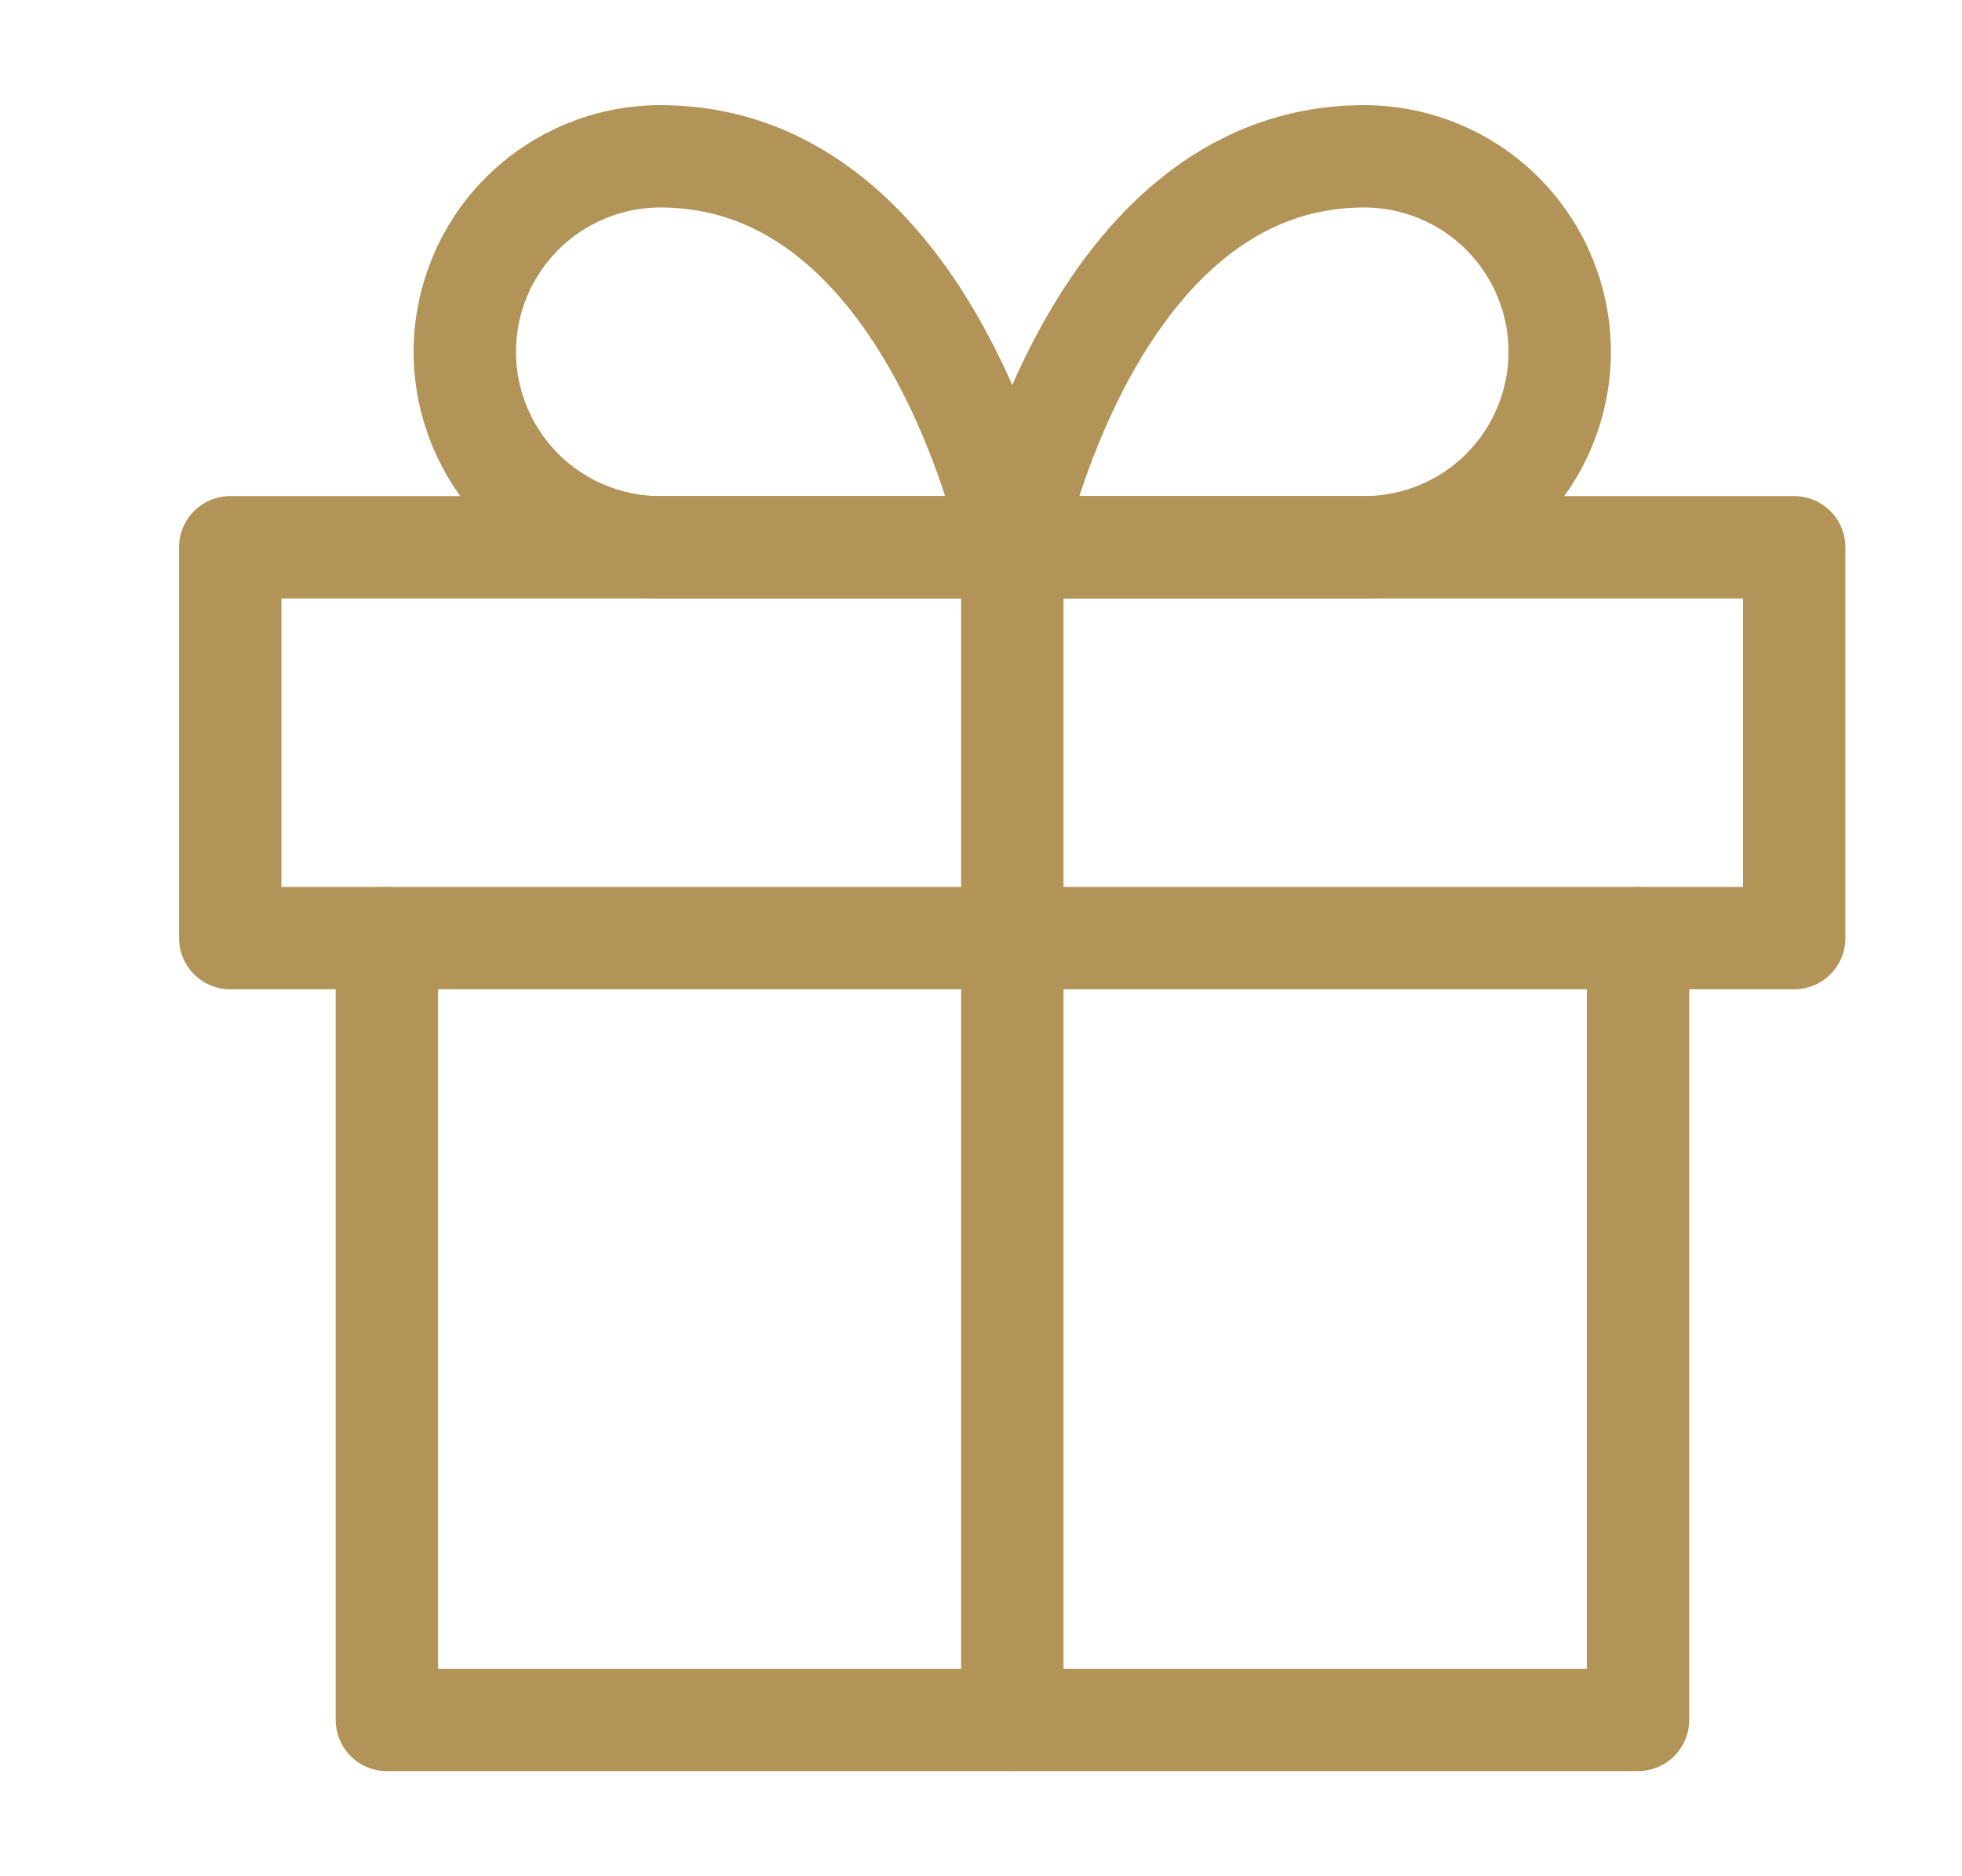
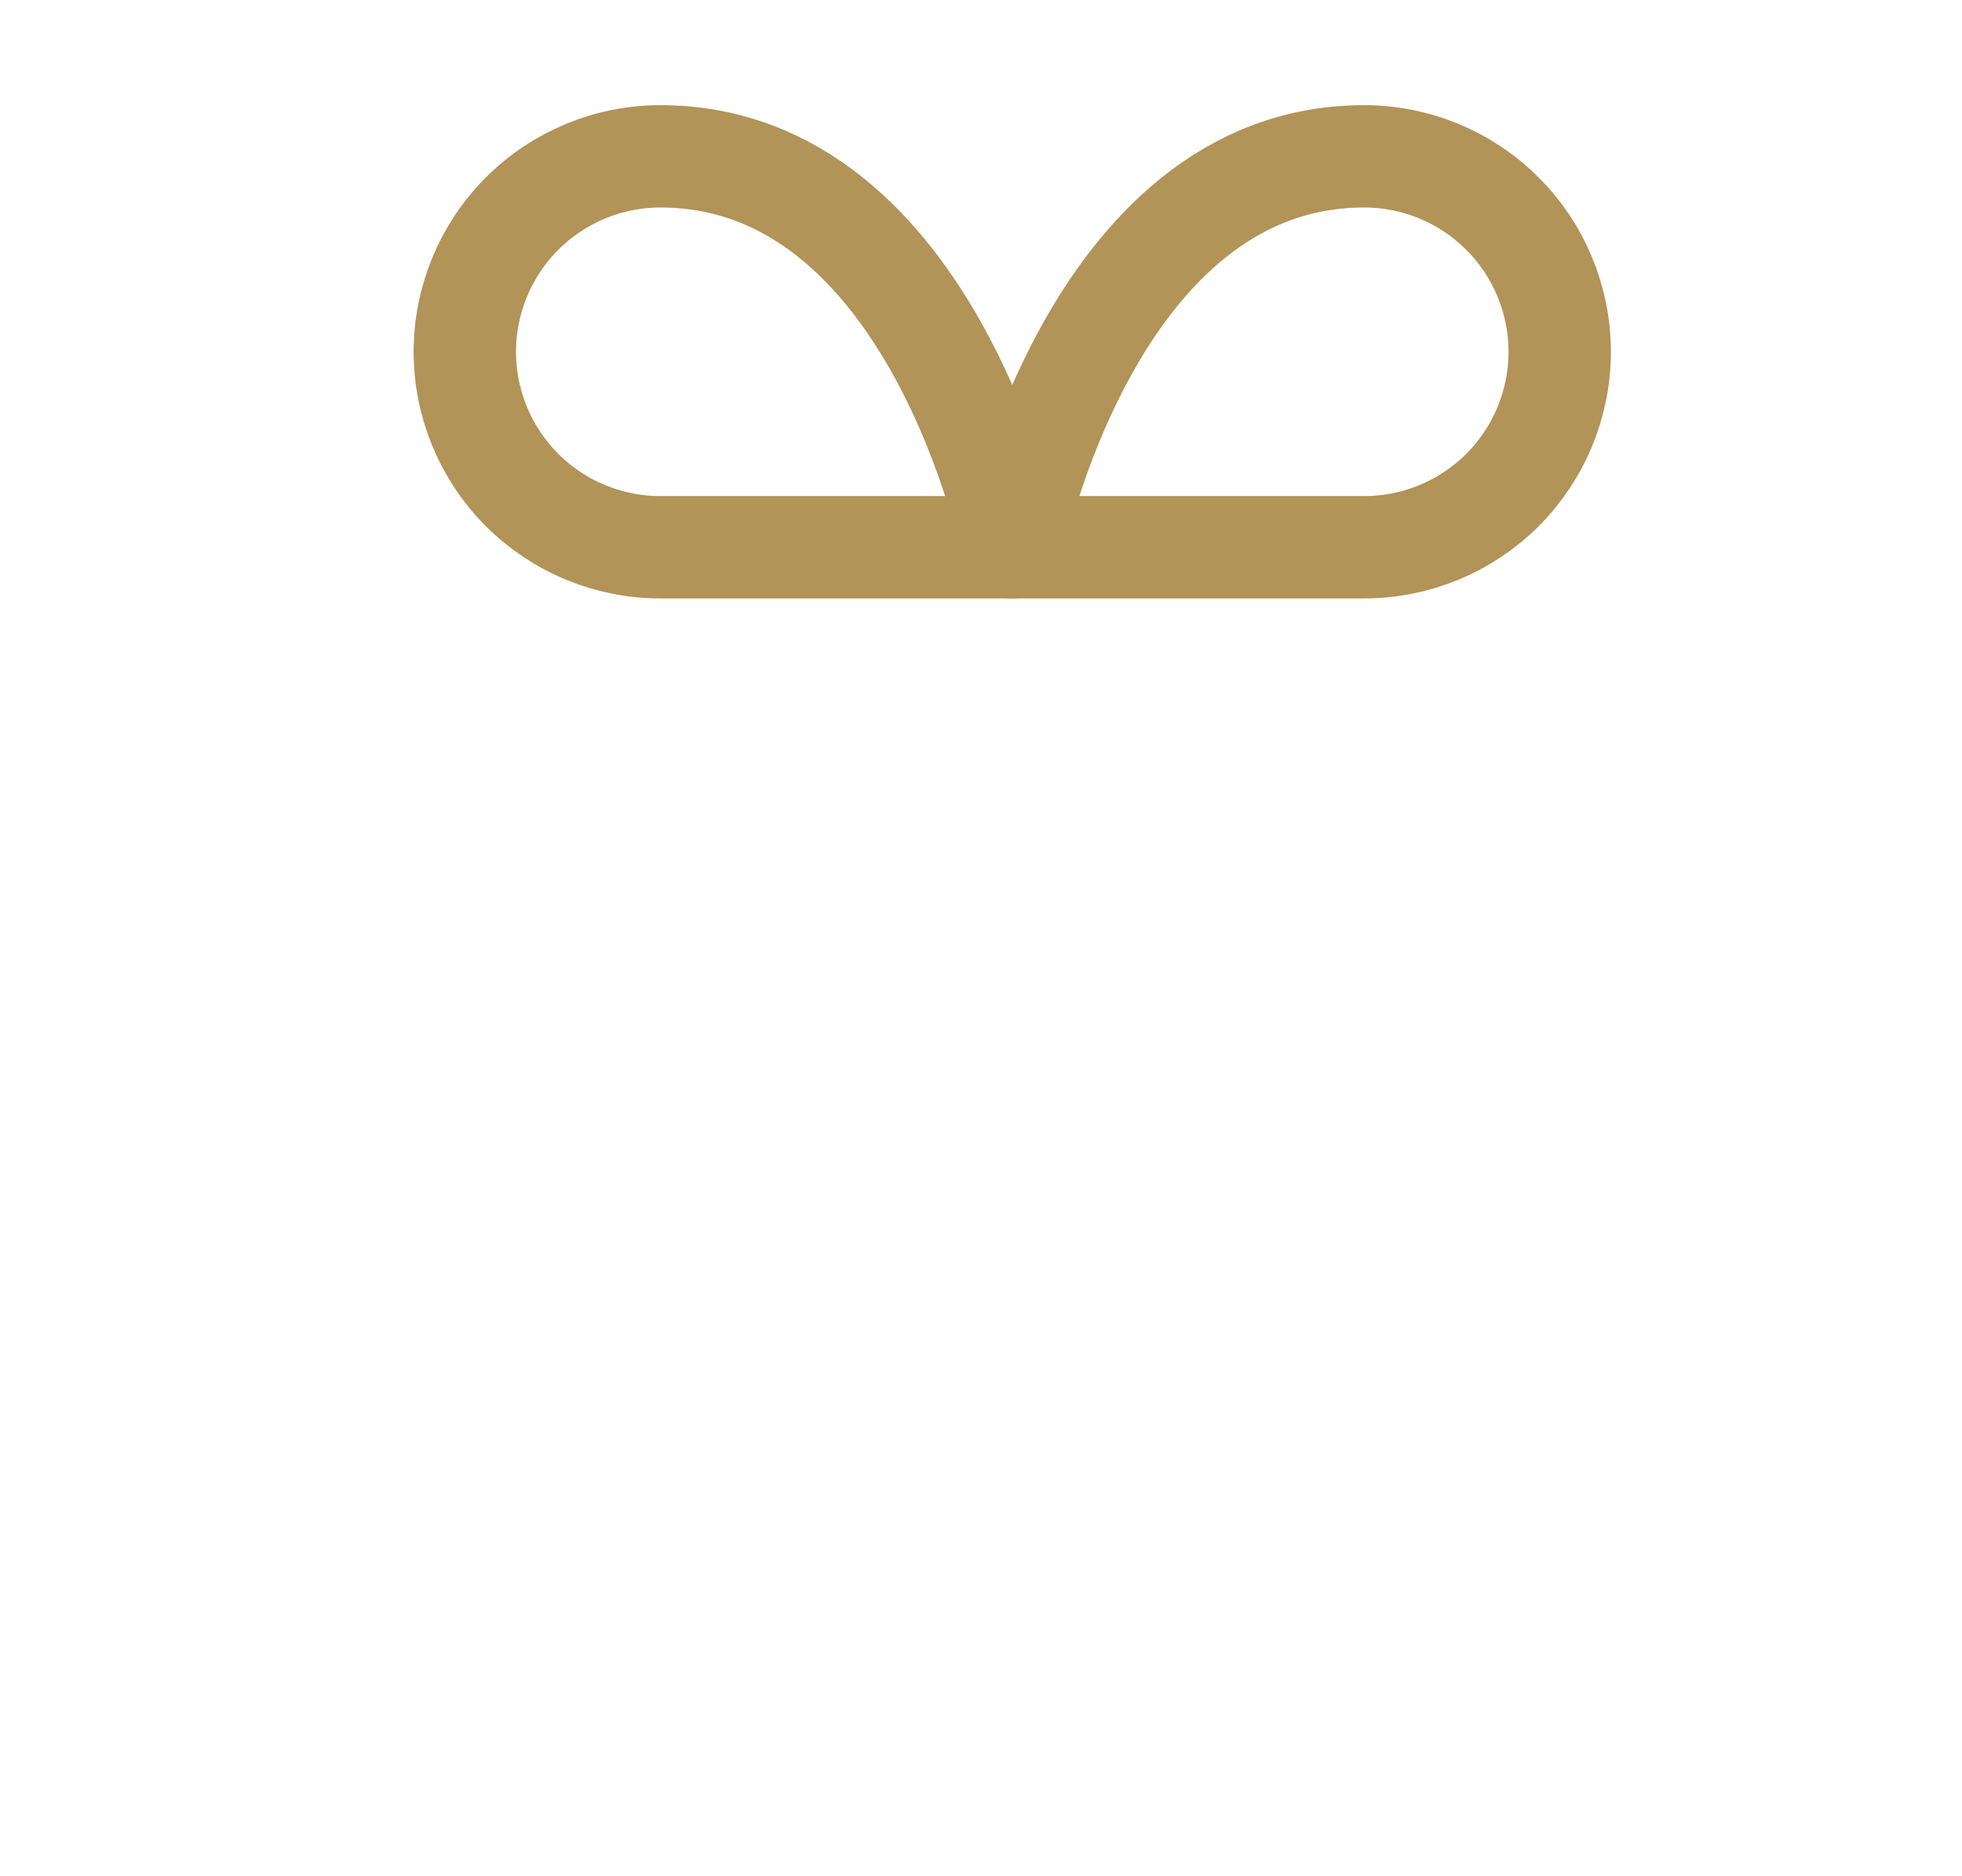
<svg xmlns="http://www.w3.org/2000/svg" width="23" height="22" viewBox="0 0 23 22" fill="none">
-   <path d="M19.202 11V20.167H4.535V11" stroke="#B29358" stroke-width="1.2" stroke-linecap="round" stroke-linejoin="round" />
-   <path d="M21.033 6.417H2.699V11H21.033V6.417Z" stroke="#B29358" stroke-width="1.2" stroke-linecap="round" stroke-linejoin="round" />
-   <path d="M11.867 20.166V6.417" stroke="#B29358" stroke-width="1.2" stroke-linecap="round" stroke-linejoin="round" />
  <path d="M11.866 6.417H7.741C7.133 6.417 6.55 6.175 6.12 5.746C5.691 5.316 5.449 4.733 5.449 4.125C5.449 3.517 5.691 2.934 6.12 2.505C6.55 2.075 7.133 1.833 7.741 1.833C10.949 1.833 11.866 6.417 11.866 6.417Z" stroke="#B29358" stroke-width="1.2" stroke-linecap="round" stroke-linejoin="round" />
  <path d="M11.867 6.417H15.992C16.6 6.417 17.183 6.175 17.613 5.746C18.042 5.316 18.284 4.733 18.284 4.125C18.284 3.517 18.042 2.934 17.613 2.505C17.183 2.075 16.6 1.833 15.992 1.833C12.784 1.833 11.867 6.417 11.867 6.417Z" stroke="#B29358" stroke-width="1.2" stroke-linecap="round" stroke-linejoin="round" />
</svg>